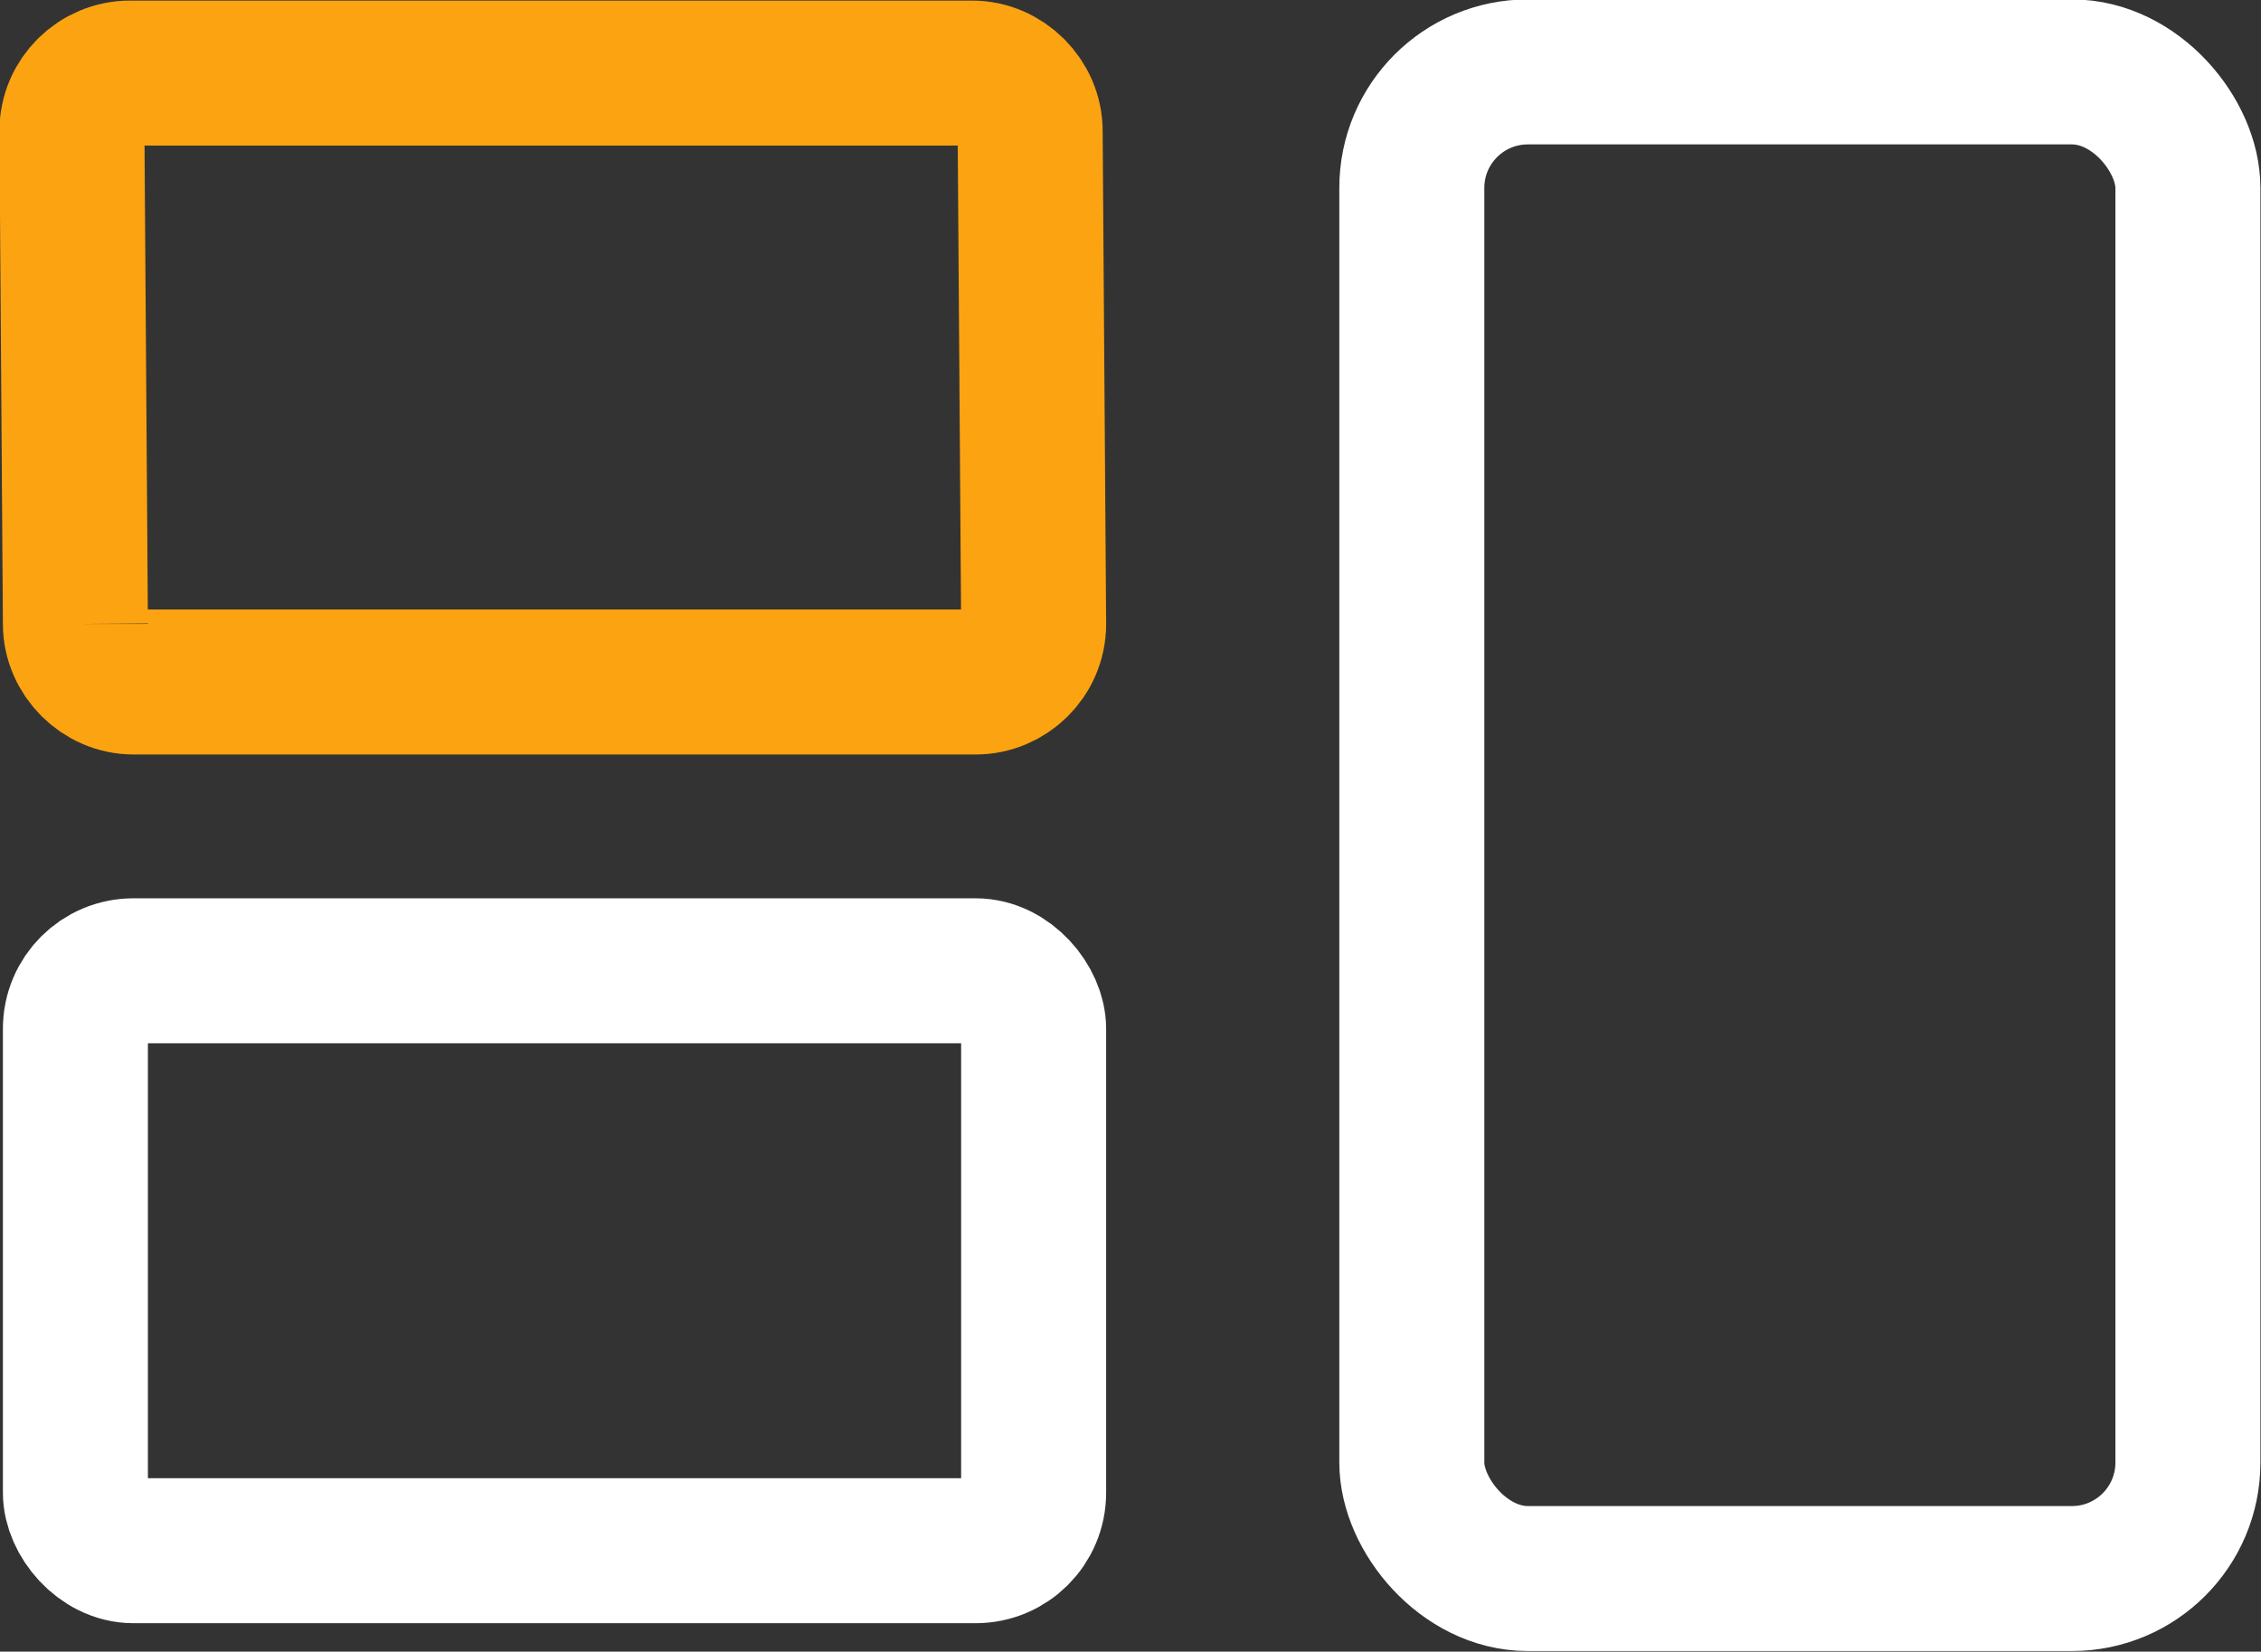
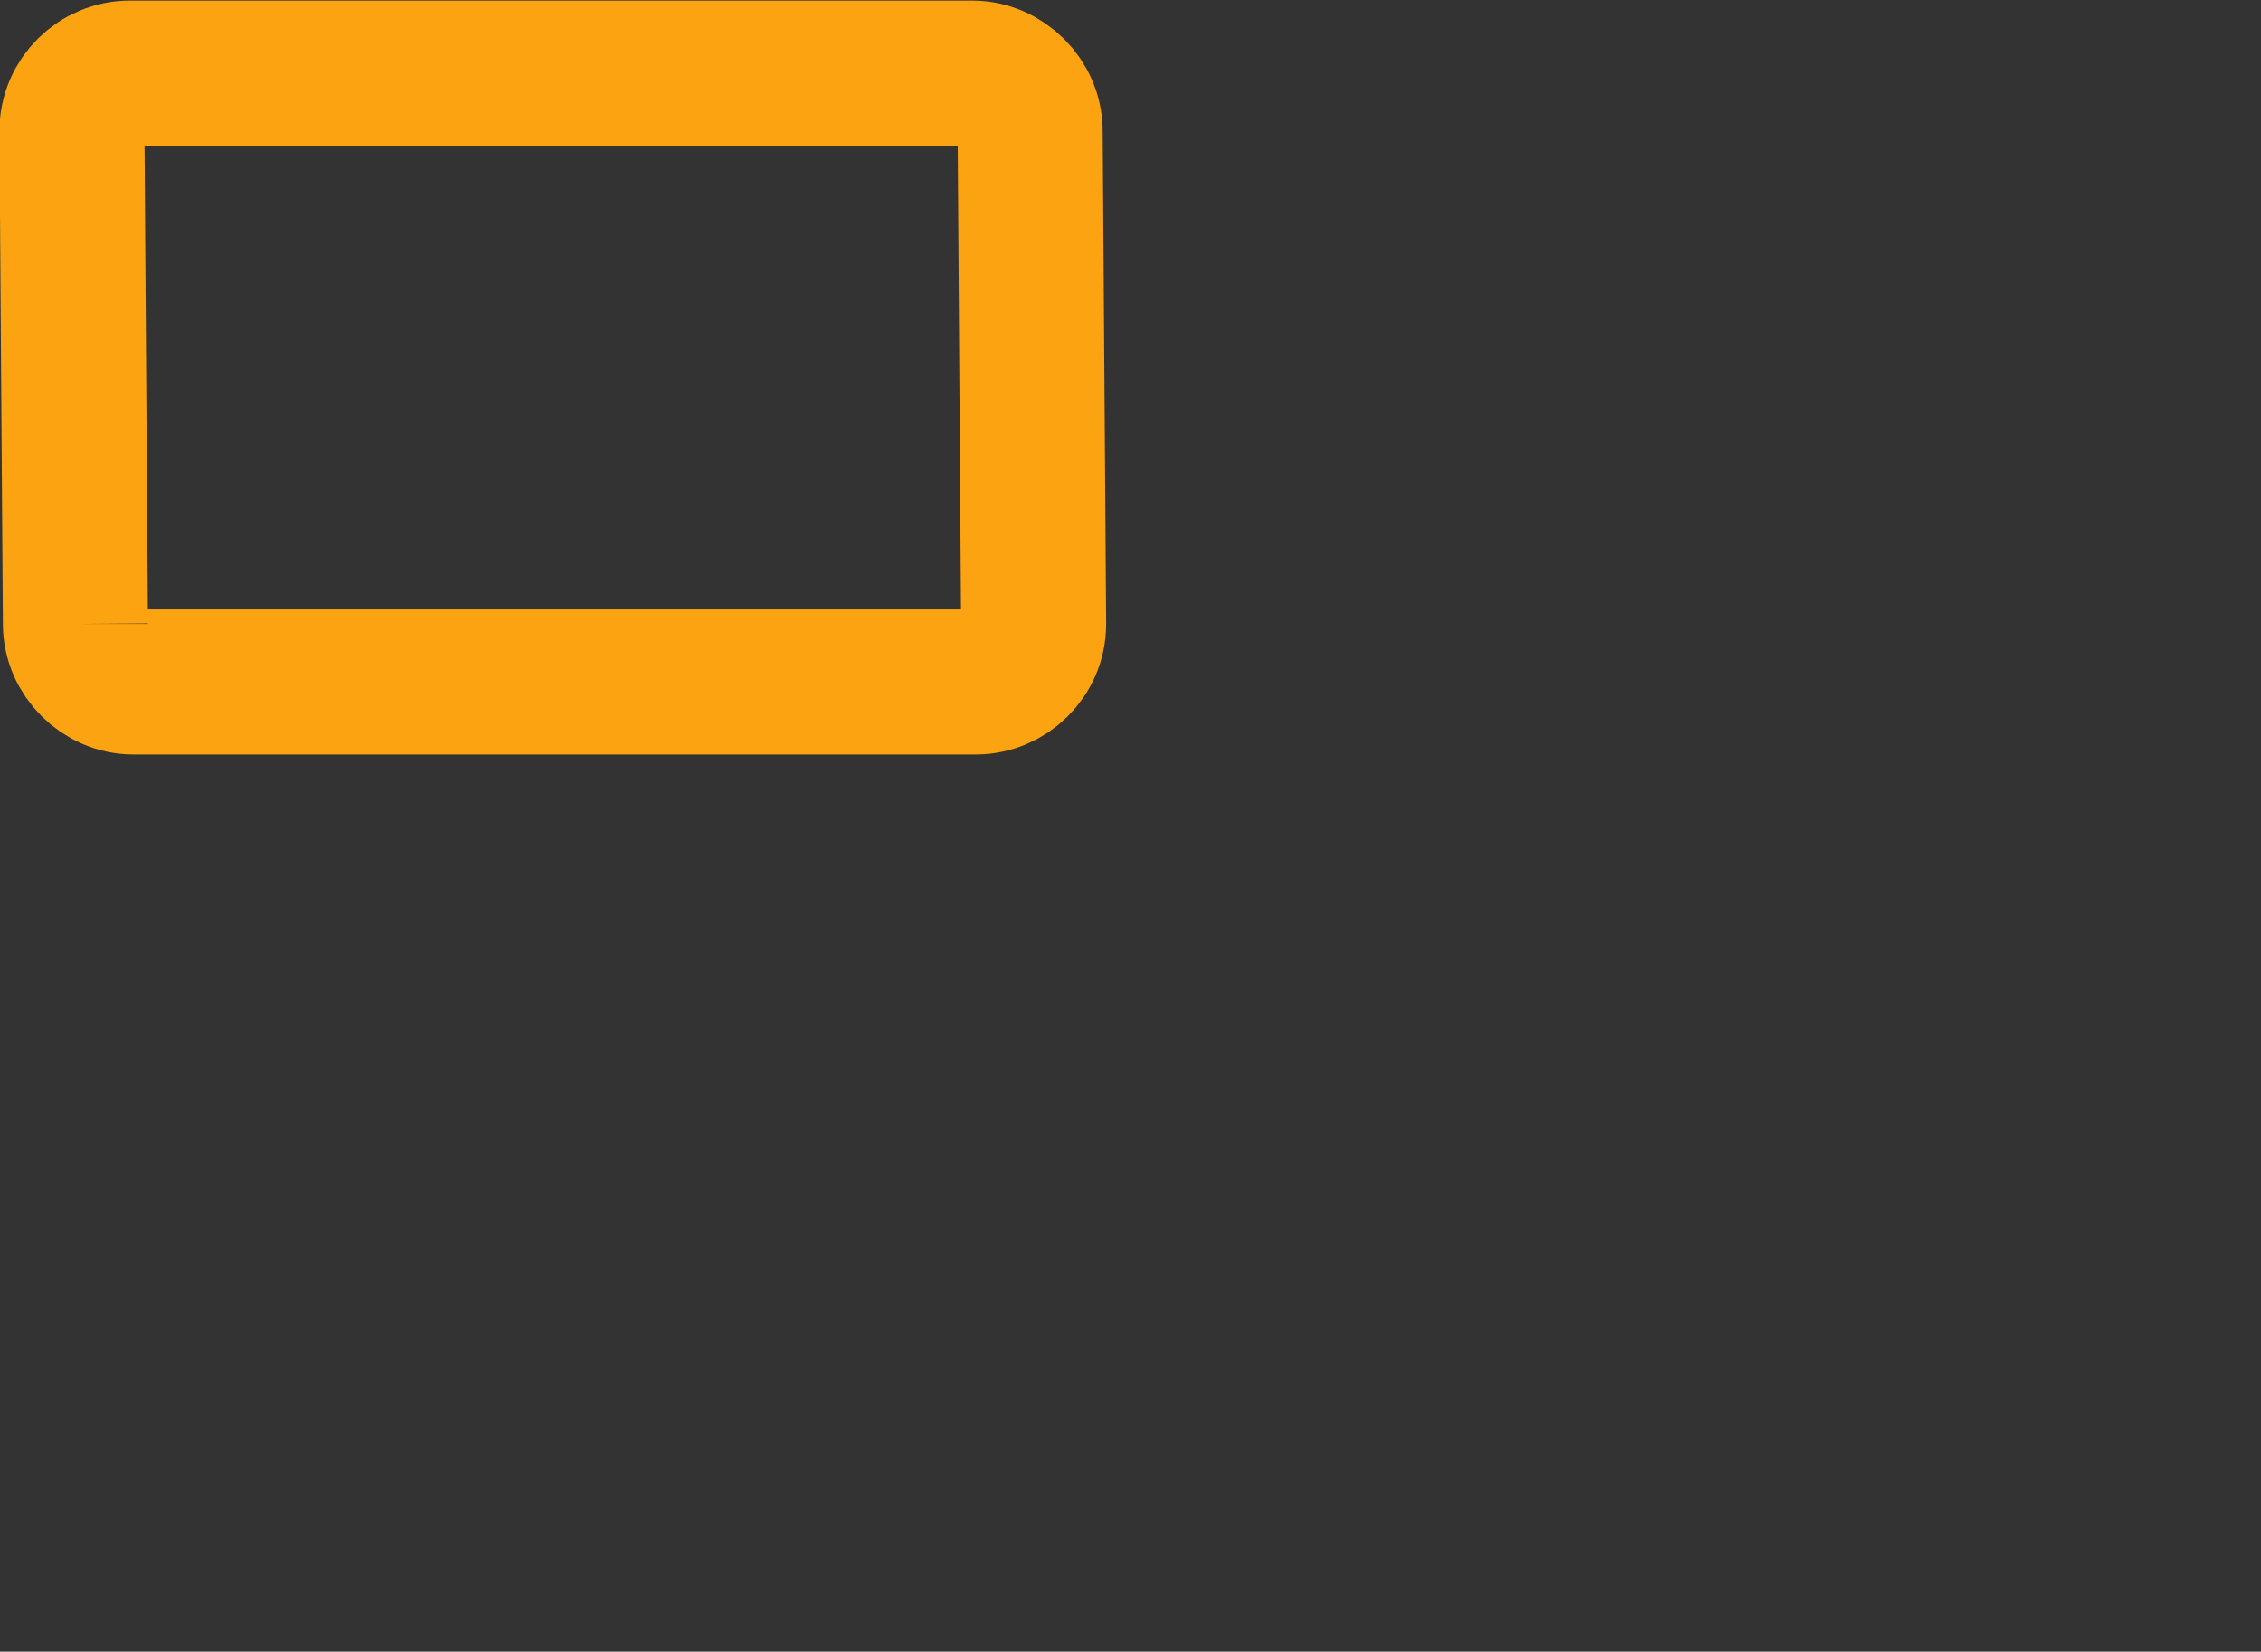
<svg xmlns="http://www.w3.org/2000/svg" id="Layer_1" viewBox="0 0 19.49 14.24">
  <rect x="0" y="0" width="19.49" height="14.24" fill="#333333" stroke="none" />
  <defs>
    <style>.cls-1{stroke:#fca311;}.cls-1,.cls-2{fill:none;stroke-miterlimit:10;stroke-width:1.25px;}.cls-2{stroke:#fff;}</style>
  </defs>
  <path class="cls-1" d="M.65,5.38c0,.27,.23,.5,.5,.5h7.26c.27,0,.5-.22,.5-.5l-.03-4.25c0-.27-.23-.5-.5-.5H1.12c-.27,0-.5,.22-.5,.5l.03,4.25Z" />
-   <rect class="cls-2" x=".65" y="8.37" width="8.26" height="5" rx=".5" ry=".5" />
-   <rect class="cls-2" x="12.17" y=".62" width="6.69" height="12.99" rx="1" ry="1" />
</svg>